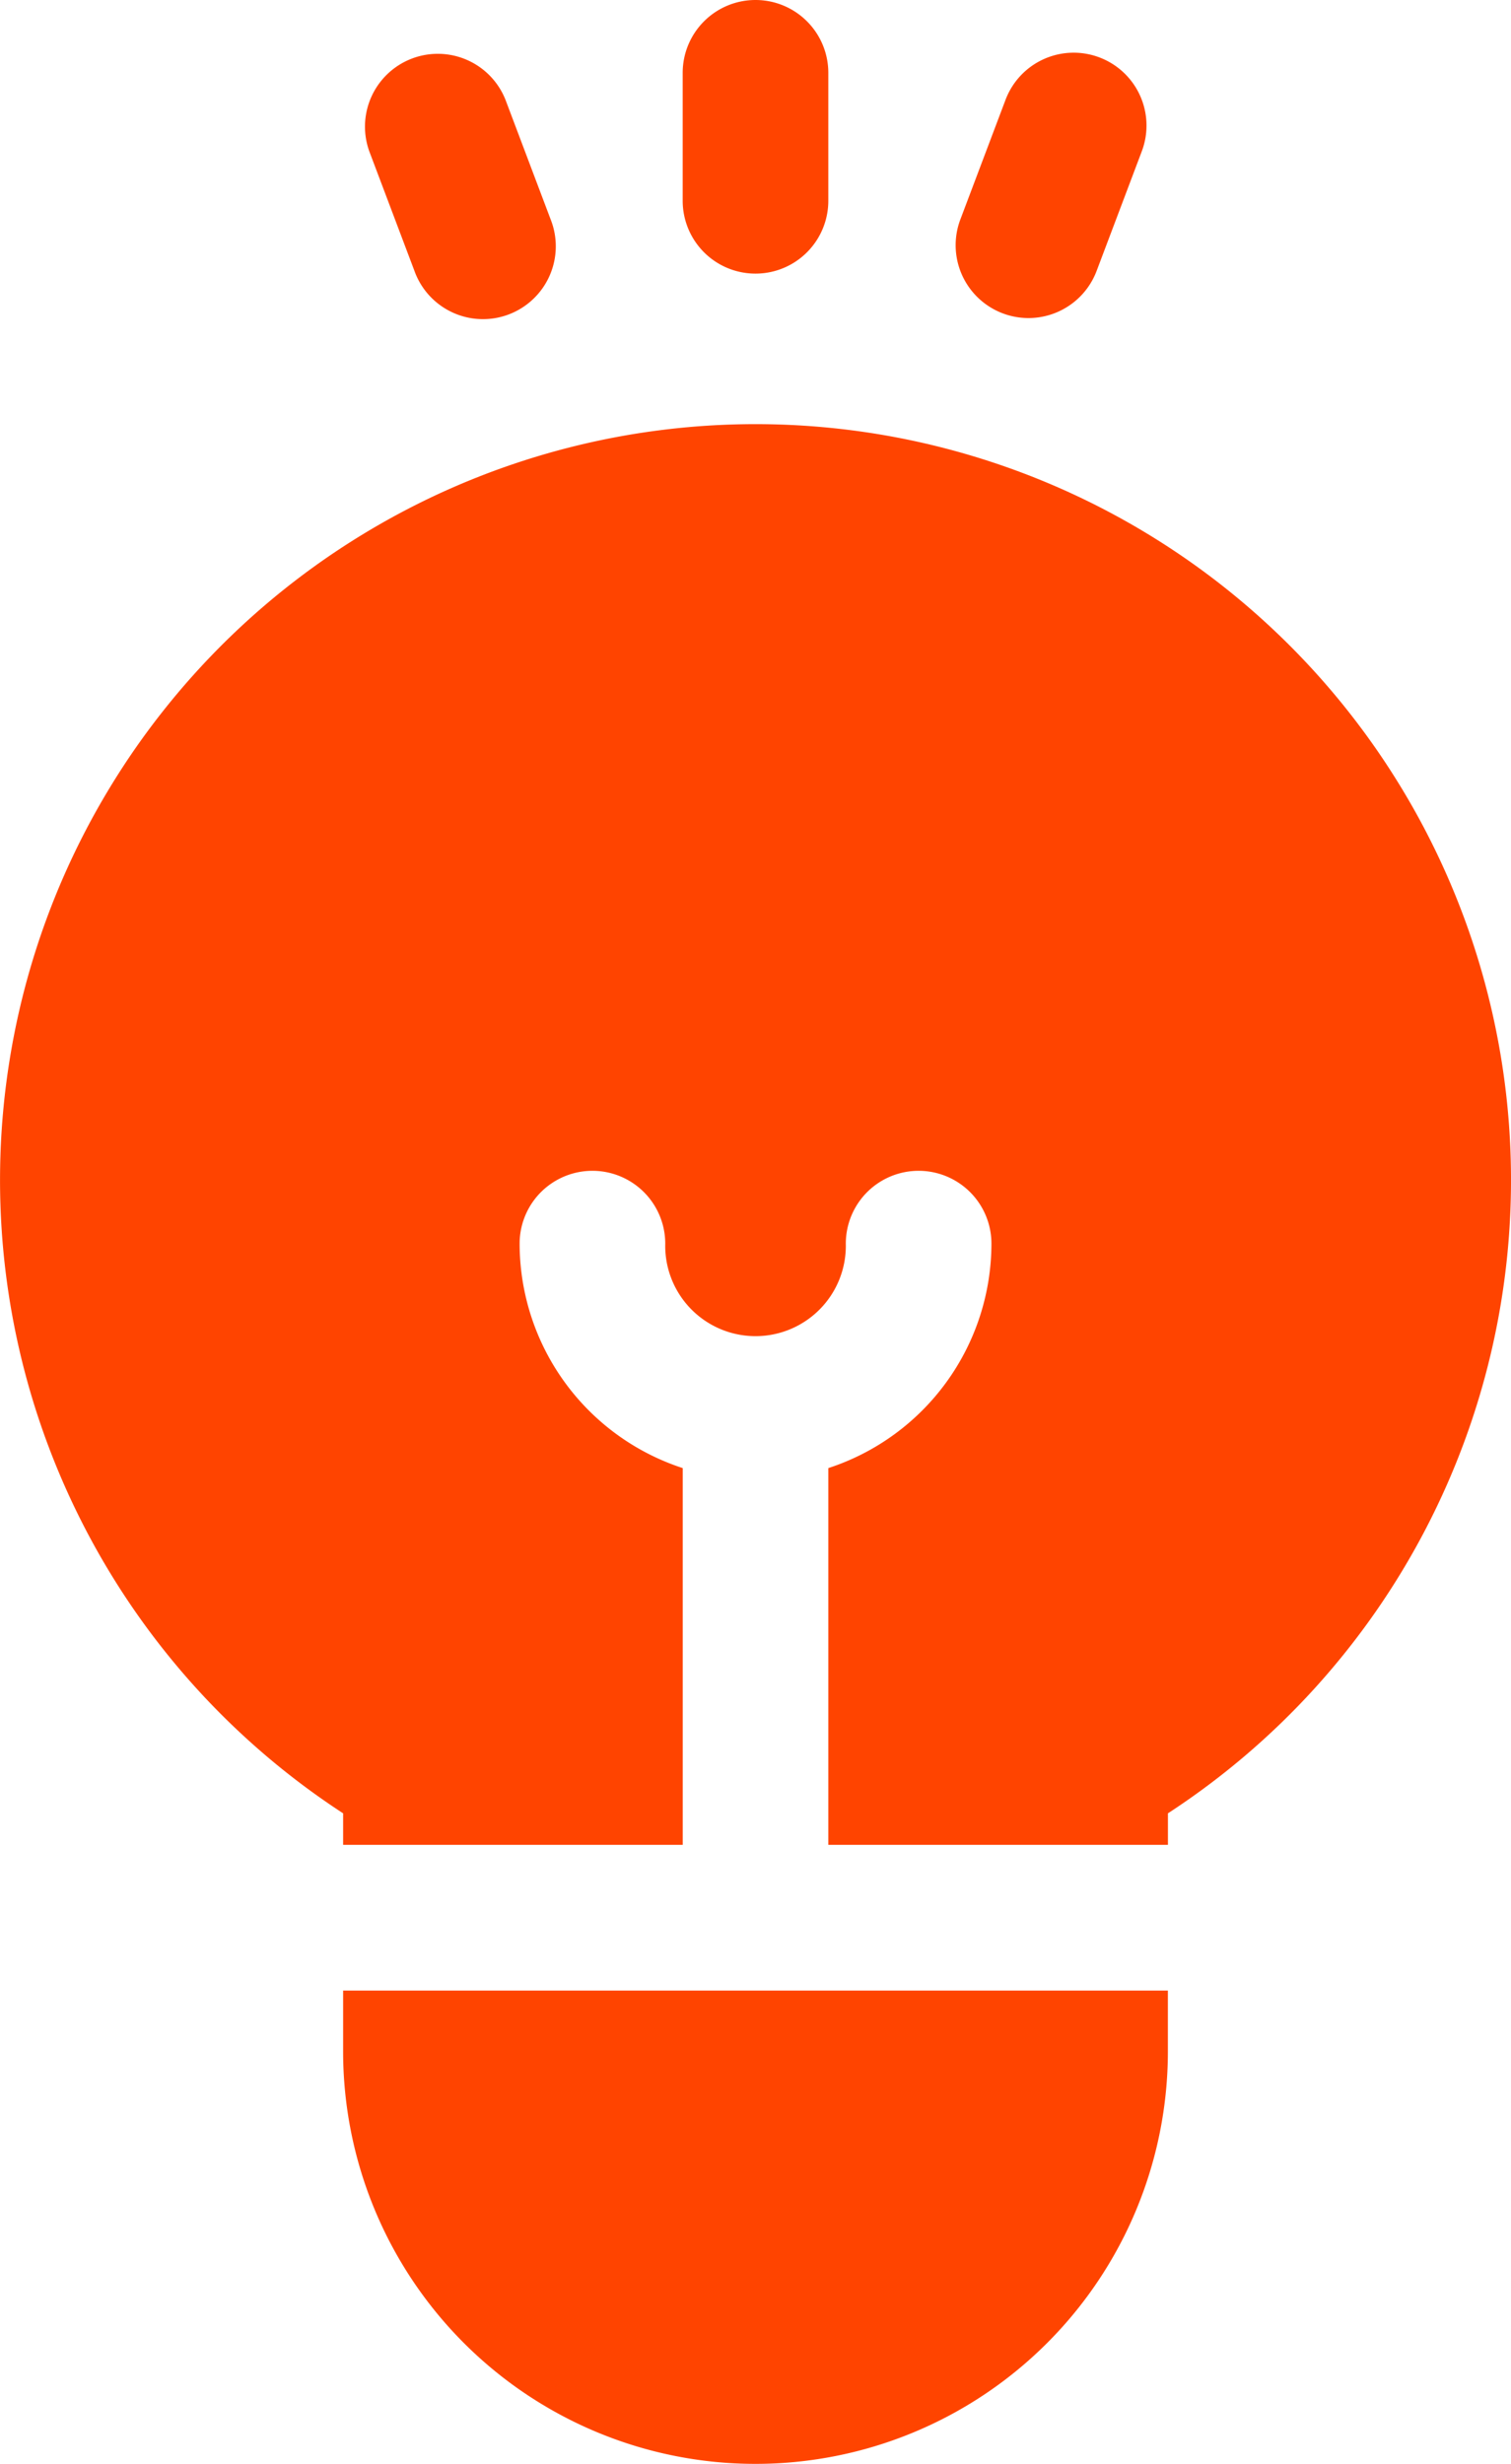
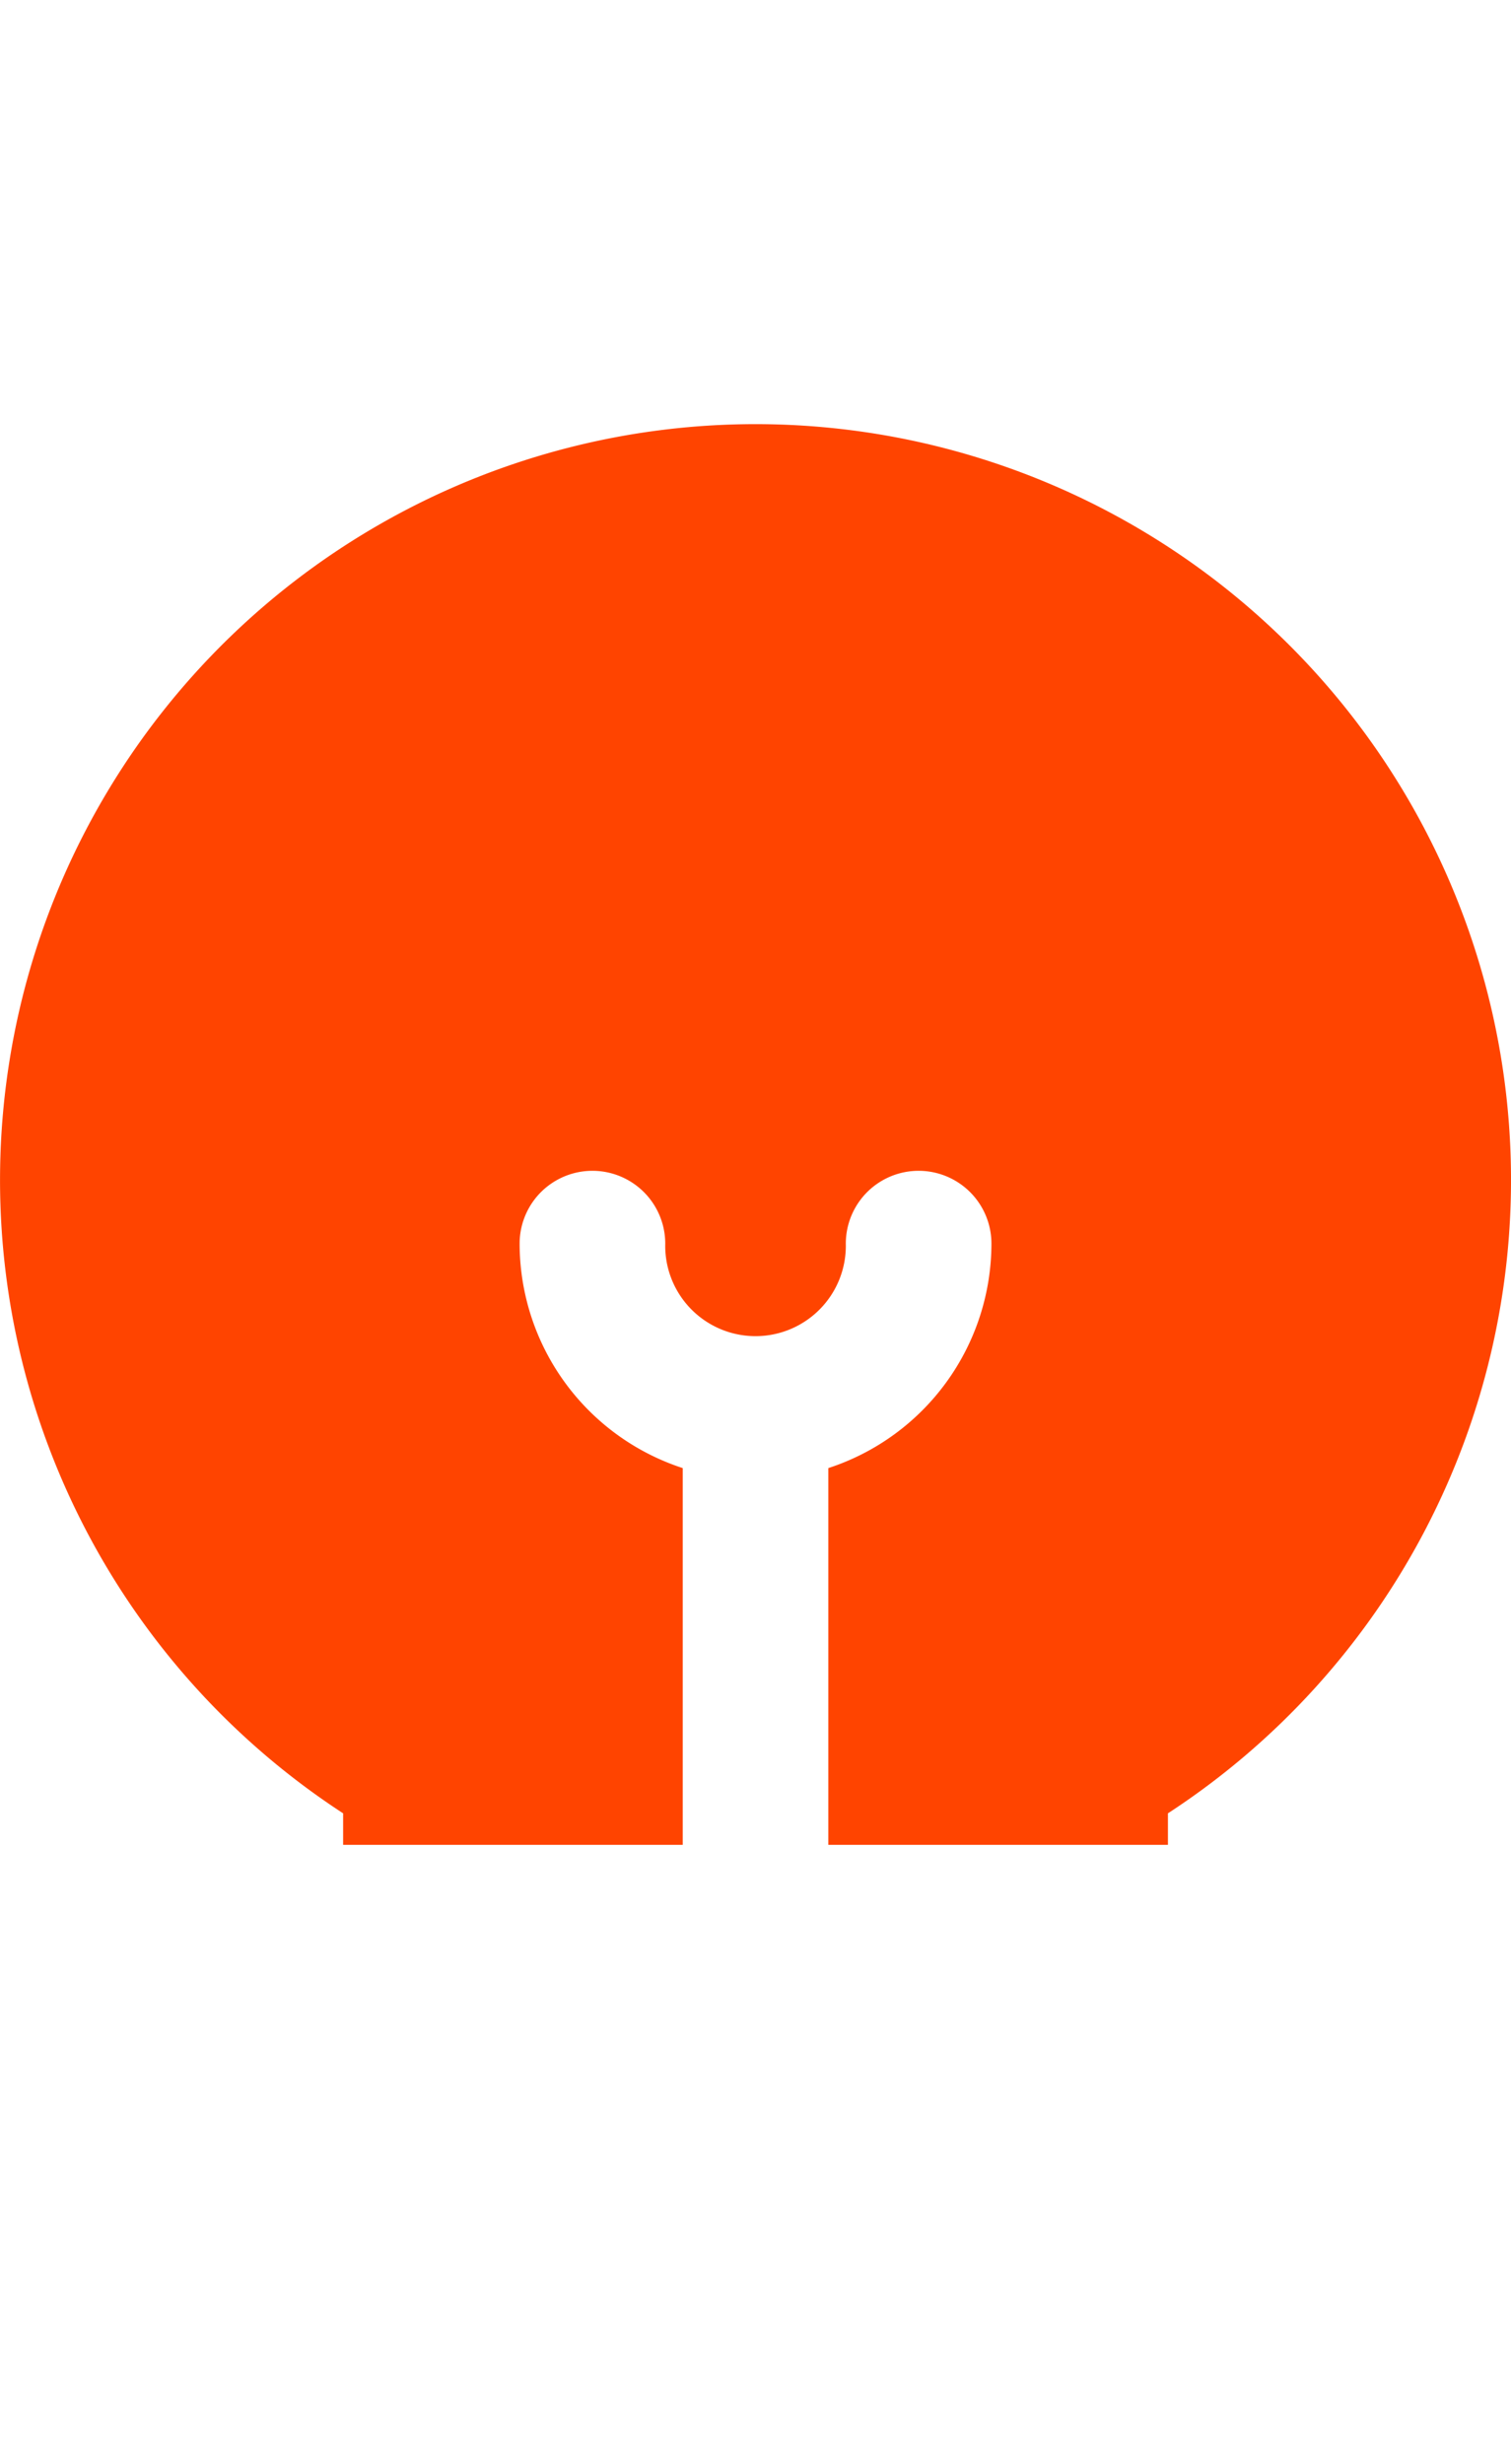
<svg xmlns="http://www.w3.org/2000/svg" width="29.364" height="47.864" viewBox="0 0 29.364 47.864">
  <g id="solution" transform="translate(-98.948)">
    <g id="Group_3401" data-name="Group 3401" transform="translate(98.948 8.239)">
      <g id="Group_3400" data-name="Group 3400" transform="translate(0)">
        <path id="Path_20970" data-name="Path 20970" d="M113.63,88.136a14.683,14.683,0,0,0-8.014,26.985v.612h6.6v-7.318a4.592,4.592,0,0,1-3.17-4.36,1.415,1.415,0,1,1,2.83,0,1.755,1.755,0,1,0,3.509,0,1.415,1.415,0,1,1,2.83,0,4.592,4.592,0,0,1-3.17,4.36v7.318h6.6v-.612a14.683,14.683,0,0,0-8.014-26.985Z" transform="translate(-98.948 -88.136)" fill="#f40" />
      </g>
    </g>
    <g id="Group_3403" data-name="Group 3403" transform="translate(105.616 38.667)">
      <g id="Group_3402" data-name="Group 3402" transform="translate(0)">
-         <path id="Path_20971" data-name="Path 20971" d="M170.272,413.62V414.8a8.014,8.014,0,0,0,16.028,0V413.62Z" transform="translate(-170.272 -413.62)" fill="#f40" />
-       </g>
+         </g>
    </g>
    <g id="Group_3405" data-name="Group 3405" transform="translate(112.215)">
      <g id="Group_3404" data-name="Group 3404">
-         <path id="Path_20972" data-name="Path 20972" d="M242.277,0a1.415,1.415,0,0,0-1.415,1.415V3.9a1.415,1.415,0,1,0,2.83,0V1.415A1.415,1.415,0,0,0,242.277,0Z" transform="translate(-240.862)" fill="#f40" />
-       </g>
+         </g>
    </g>
    <g id="Group_3407" data-name="Group 3407" transform="translate(106.031 1.023)">
      <g id="Group_3406" data-name="Group 3406">
-         <path id="Path_20973" data-name="Path 20973" d="M178.337,14.186l-.878-2.324a1.415,1.415,0,0,0-2.647,1l.878,2.324a1.415,1.415,0,1,0,2.647-1Z" transform="translate(-174.719 -10.947)" fill="#f40" />
-       </g>
+         </g>
    </g>
    <g id="Group_3409" data-name="Group 3409" transform="translate(117.519 1.023)">
      <g id="Group_3408" data-name="Group 3408" transform="translate(0)">
-         <path id="Path_20974" data-name="Path 20974" d="M300.395,11.037a1.415,1.415,0,0,0-1.824.824l-.878,2.324a1.415,1.415,0,1,0,2.648,1l.878-2.324A1.415,1.415,0,0,0,300.395,11.037Z" transform="translate(-297.601 -10.945)" fill="#f40" />
-       </g>
+         </g>
    </g>
  </g>
</svg>